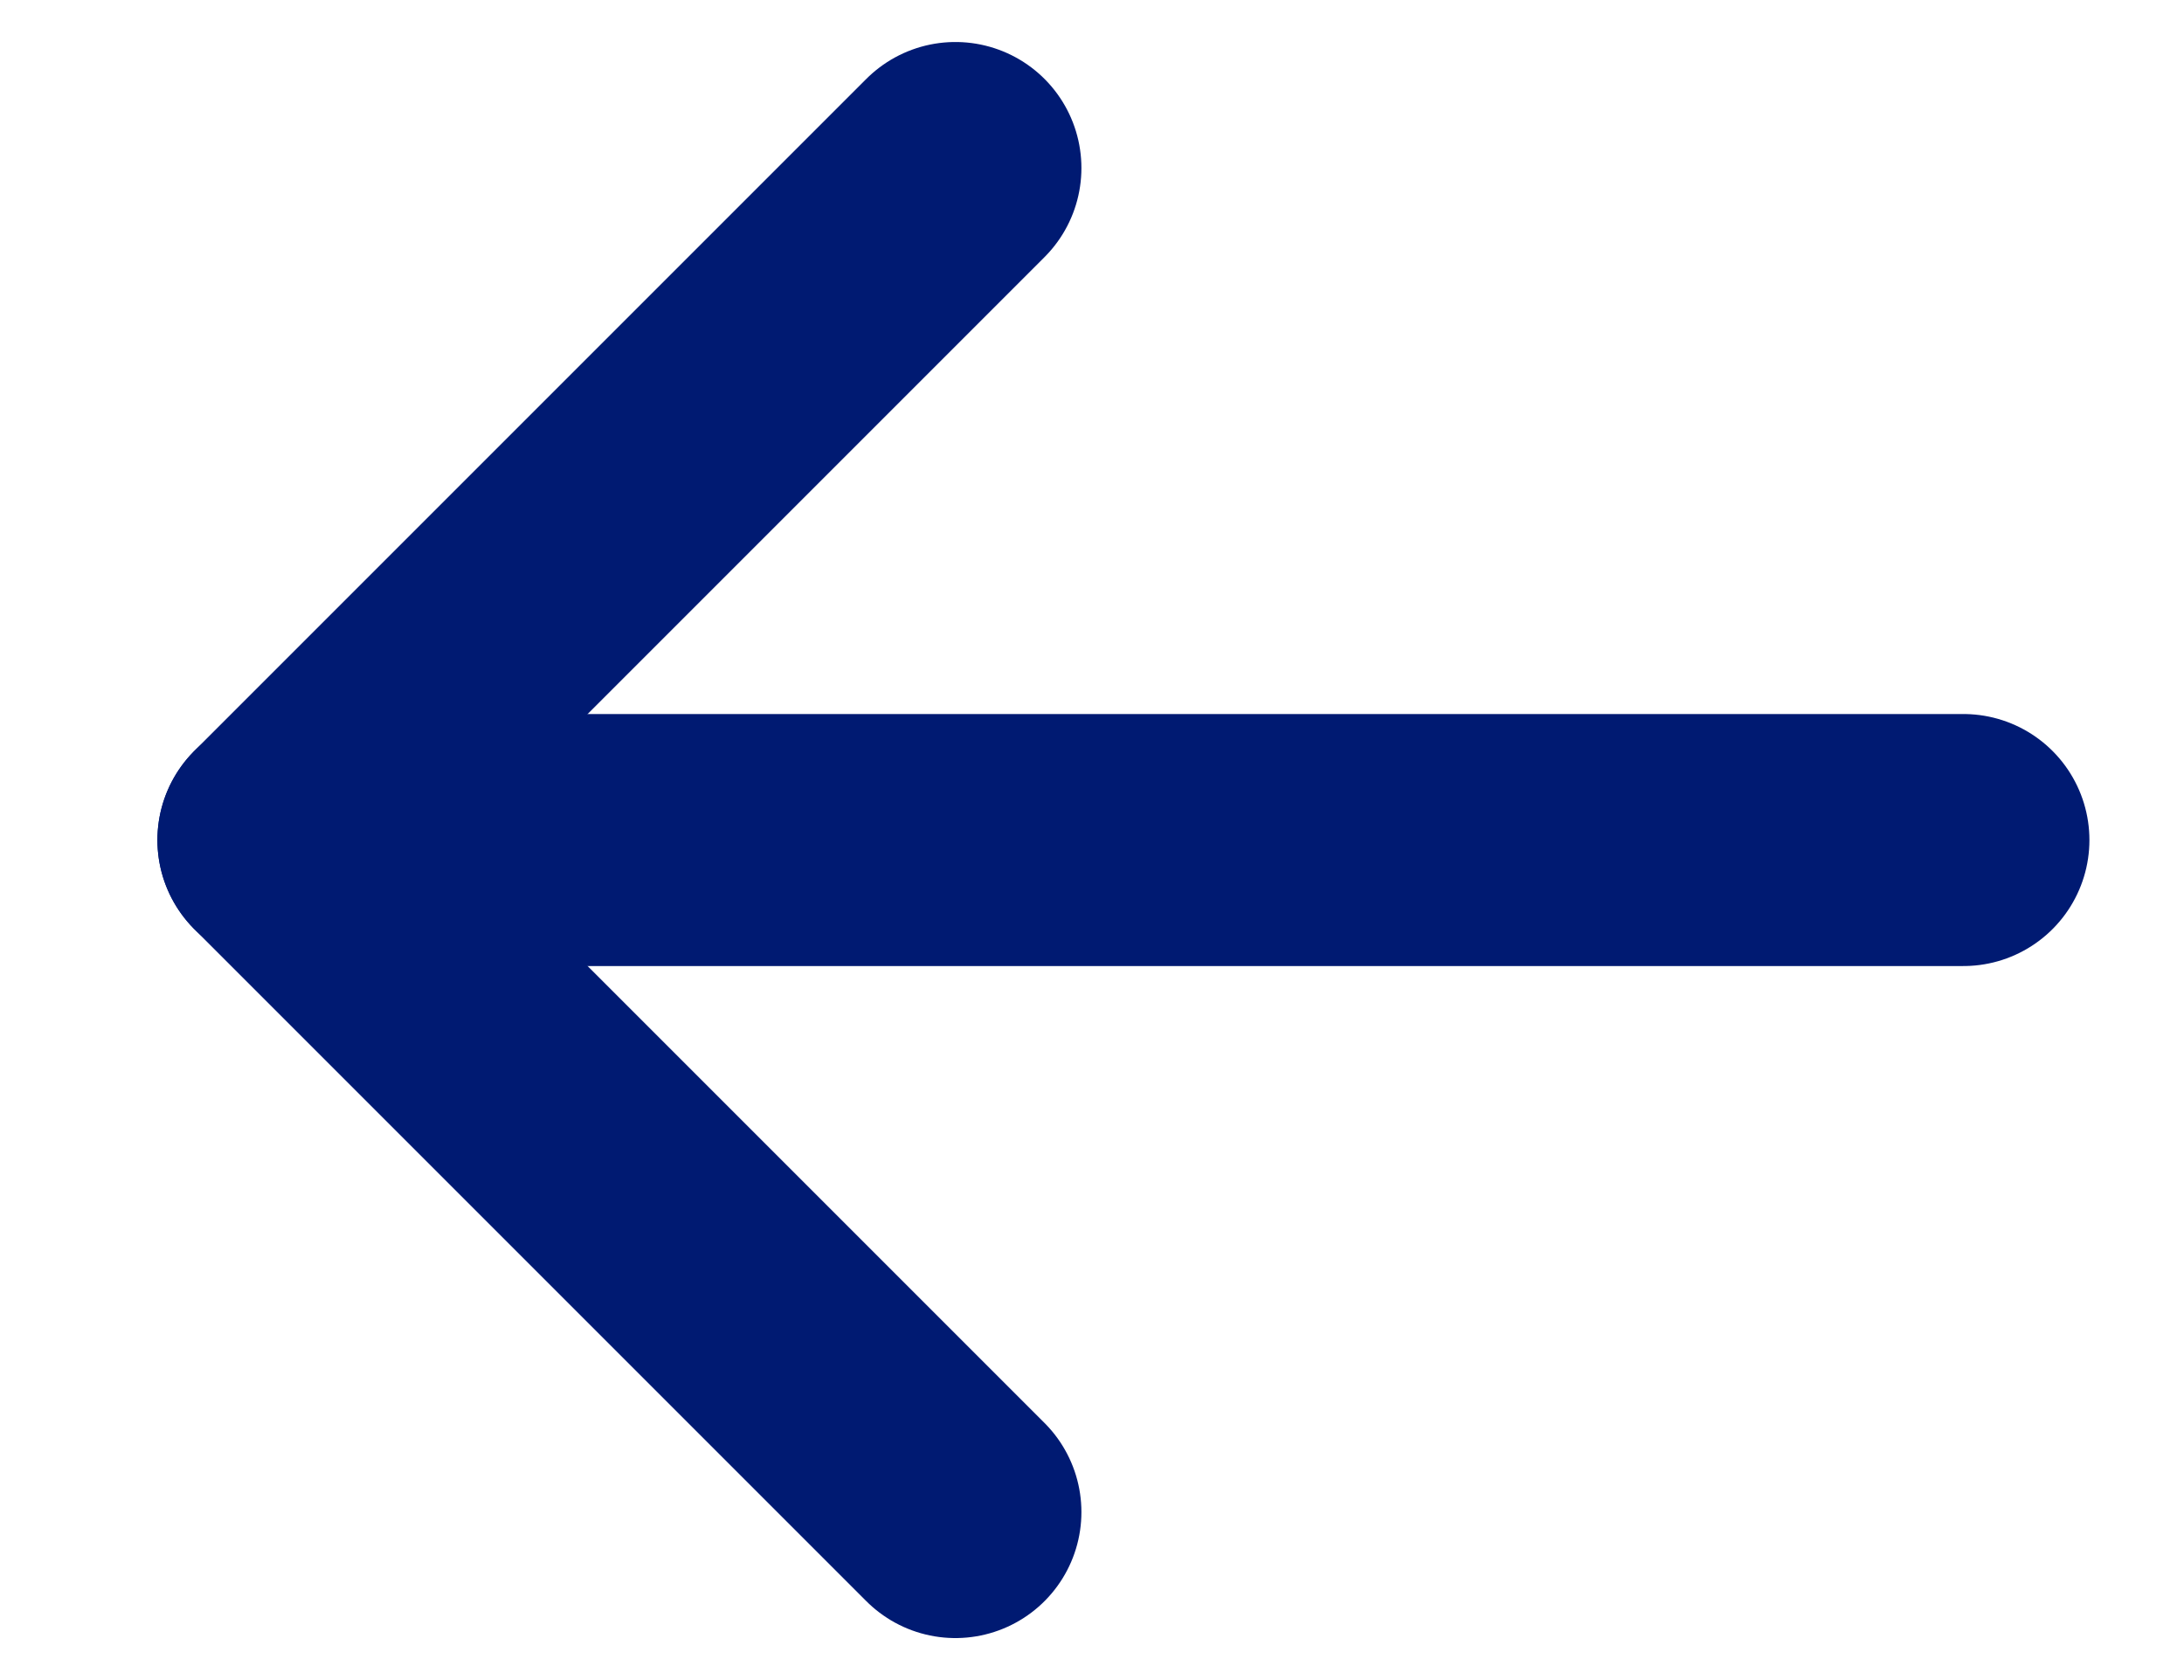
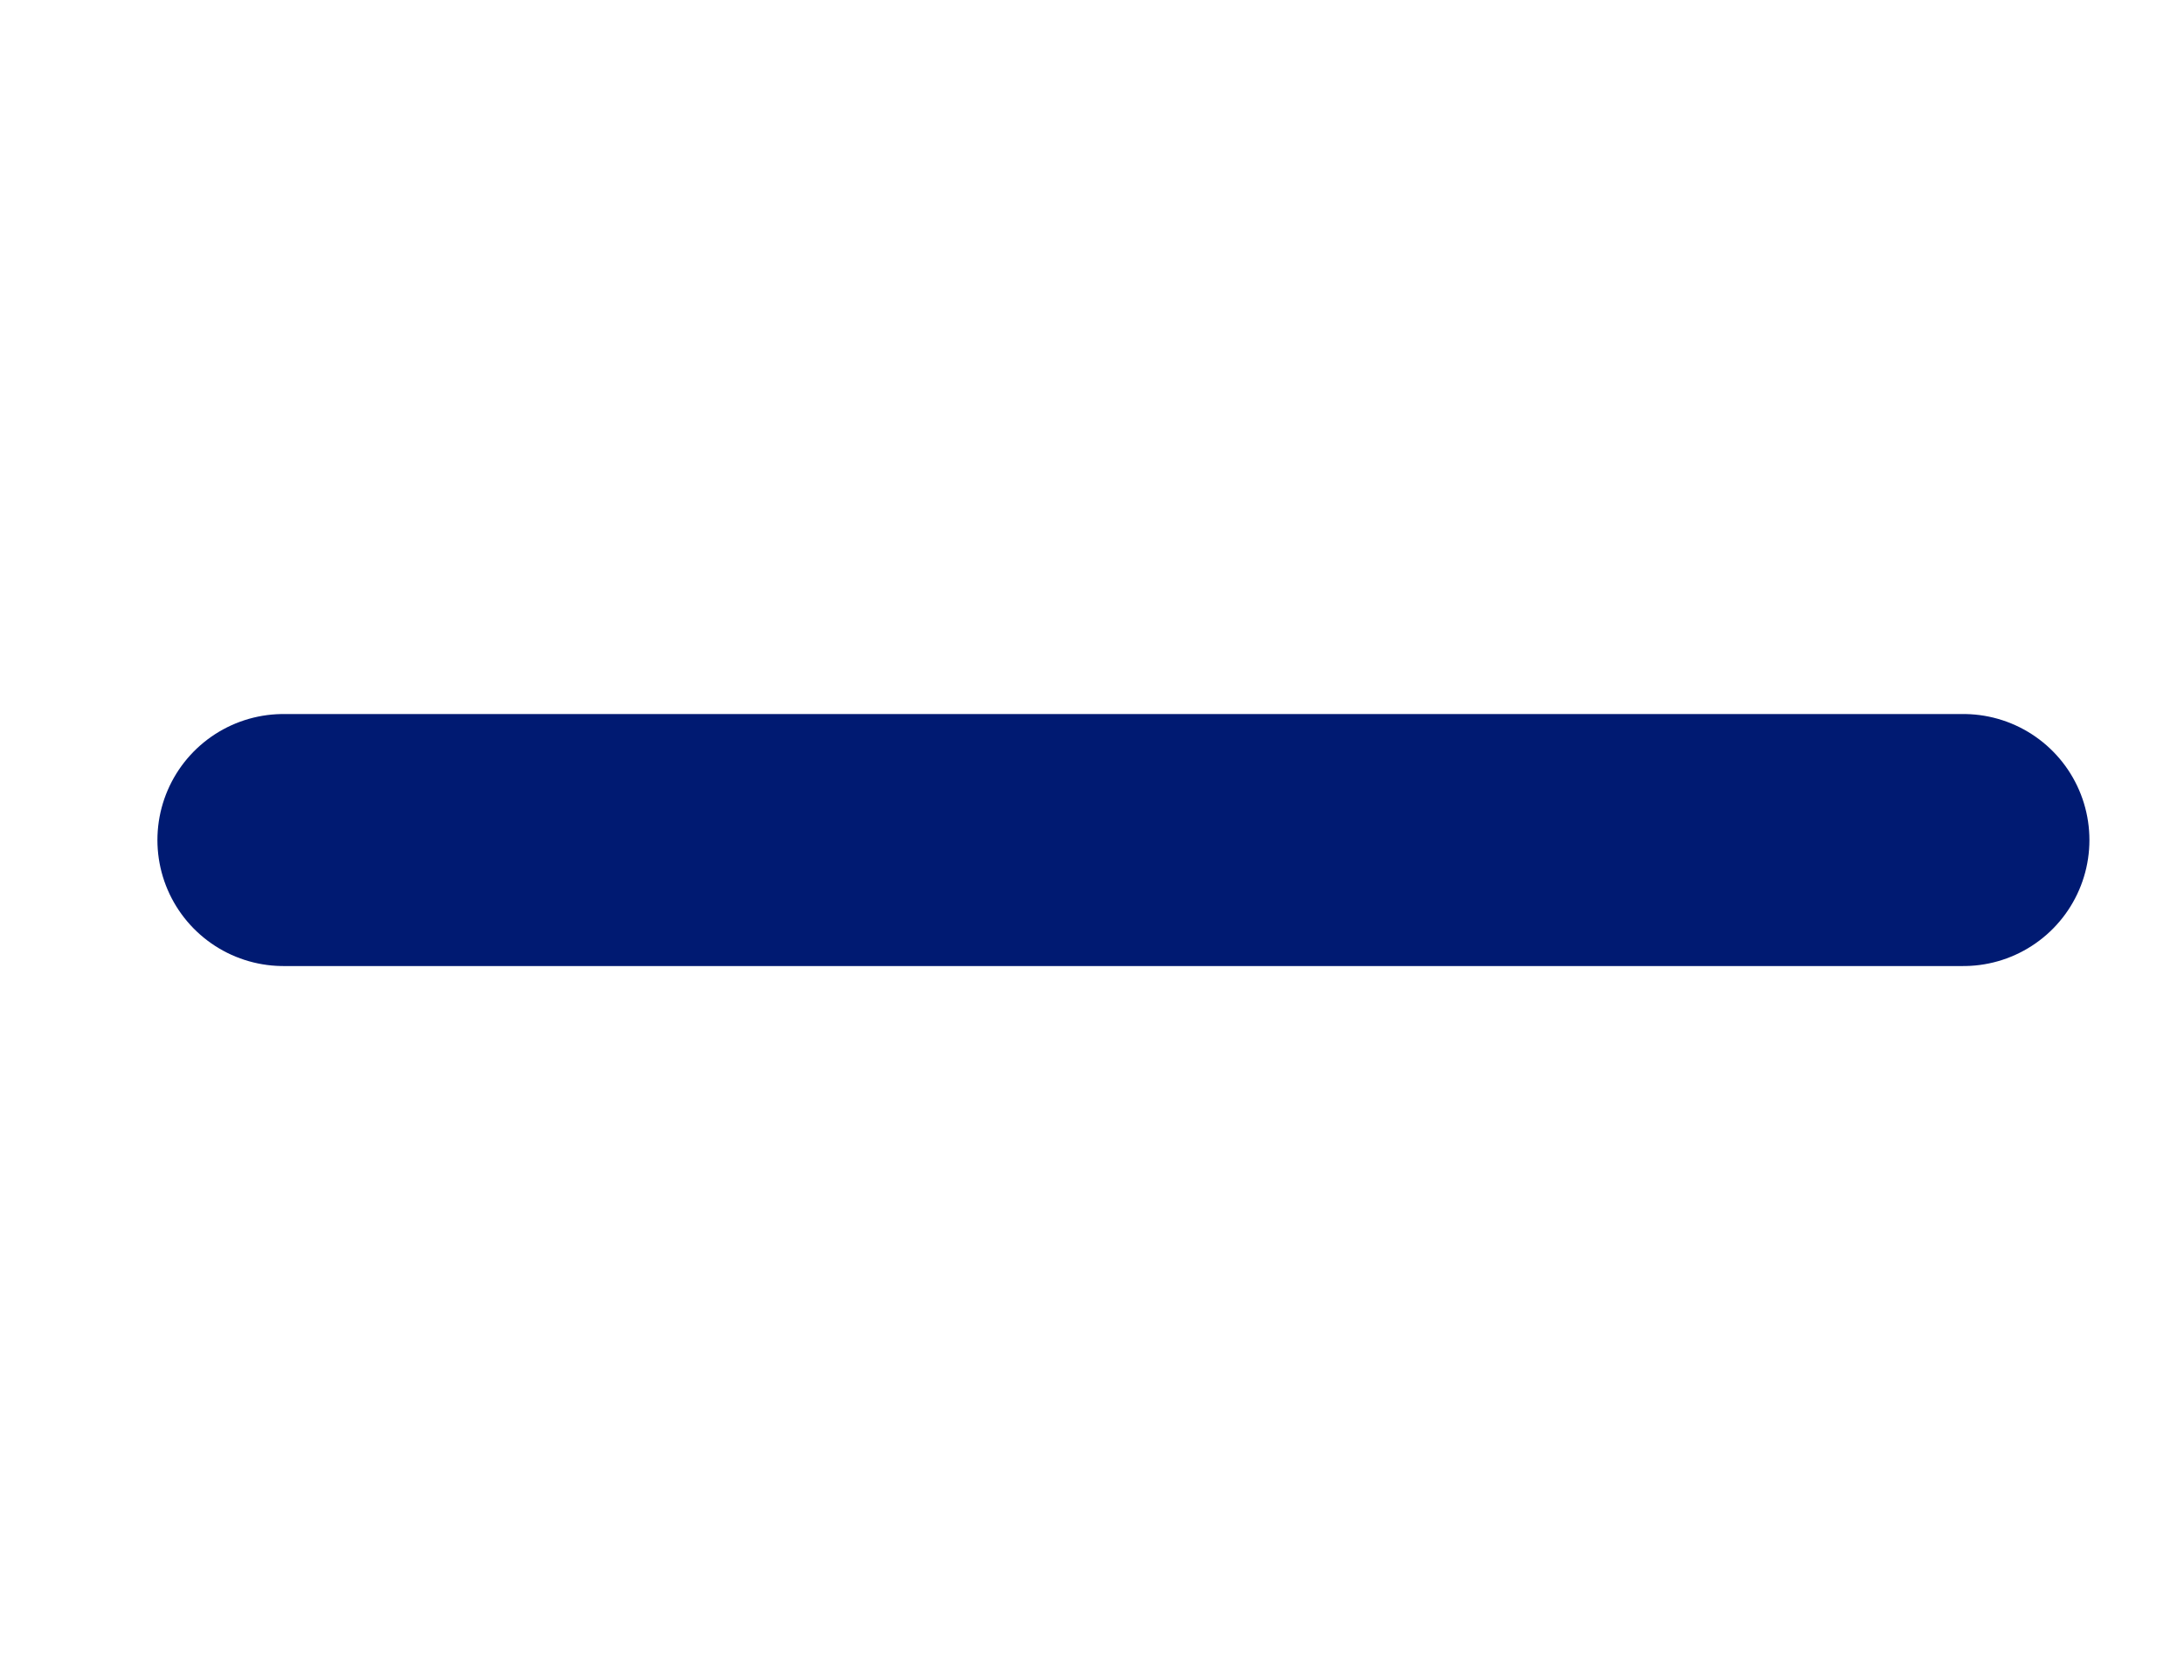
<svg xmlns="http://www.w3.org/2000/svg" width="13" height="10" viewBox="0 0 13 10" fill="none">
  <path d="M1.687 5H11.687" stroke="#001A72" stroke-width="1.5" stroke-linecap="round" stroke-linejoin="round" />
-   <path d="M5.687 1L1.687 5L5.687 9" stroke="#001A72" stroke-width="1.5" stroke-linecap="round" stroke-linejoin="round" />
</svg>